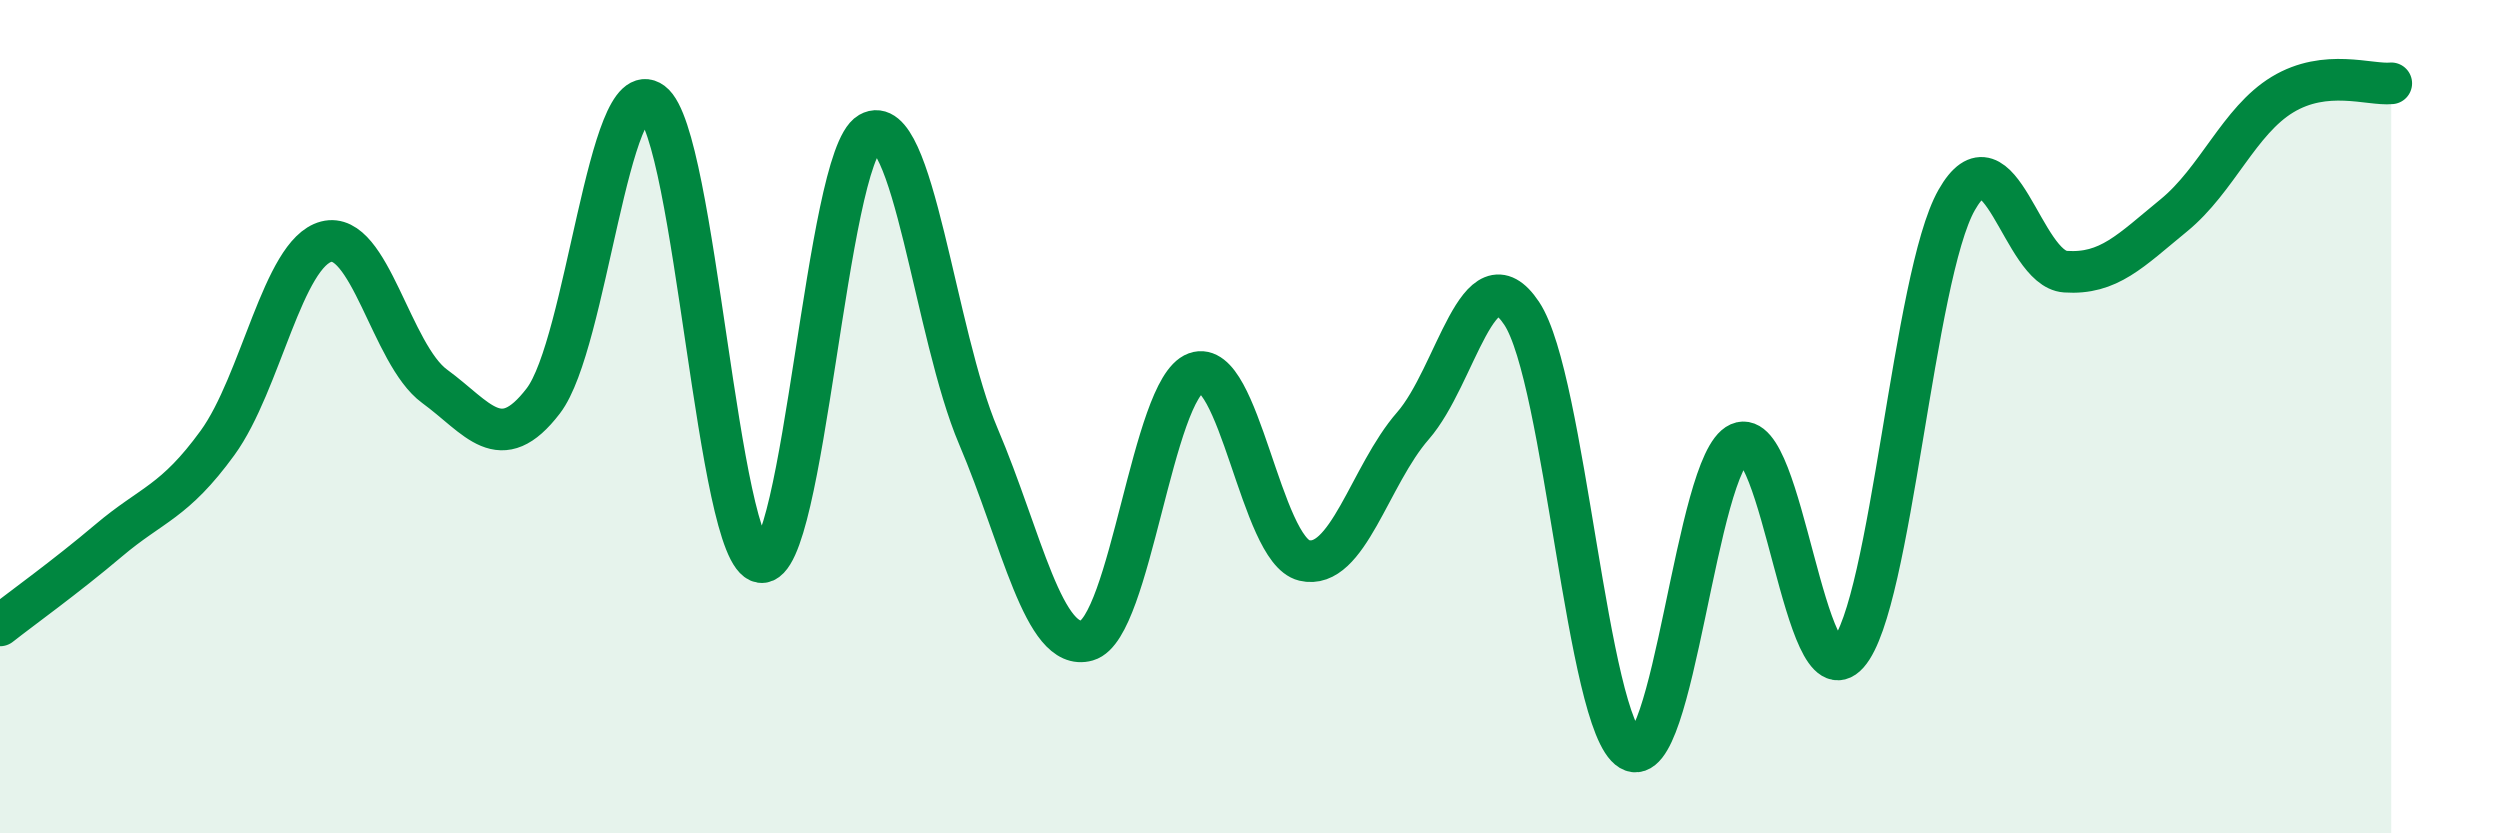
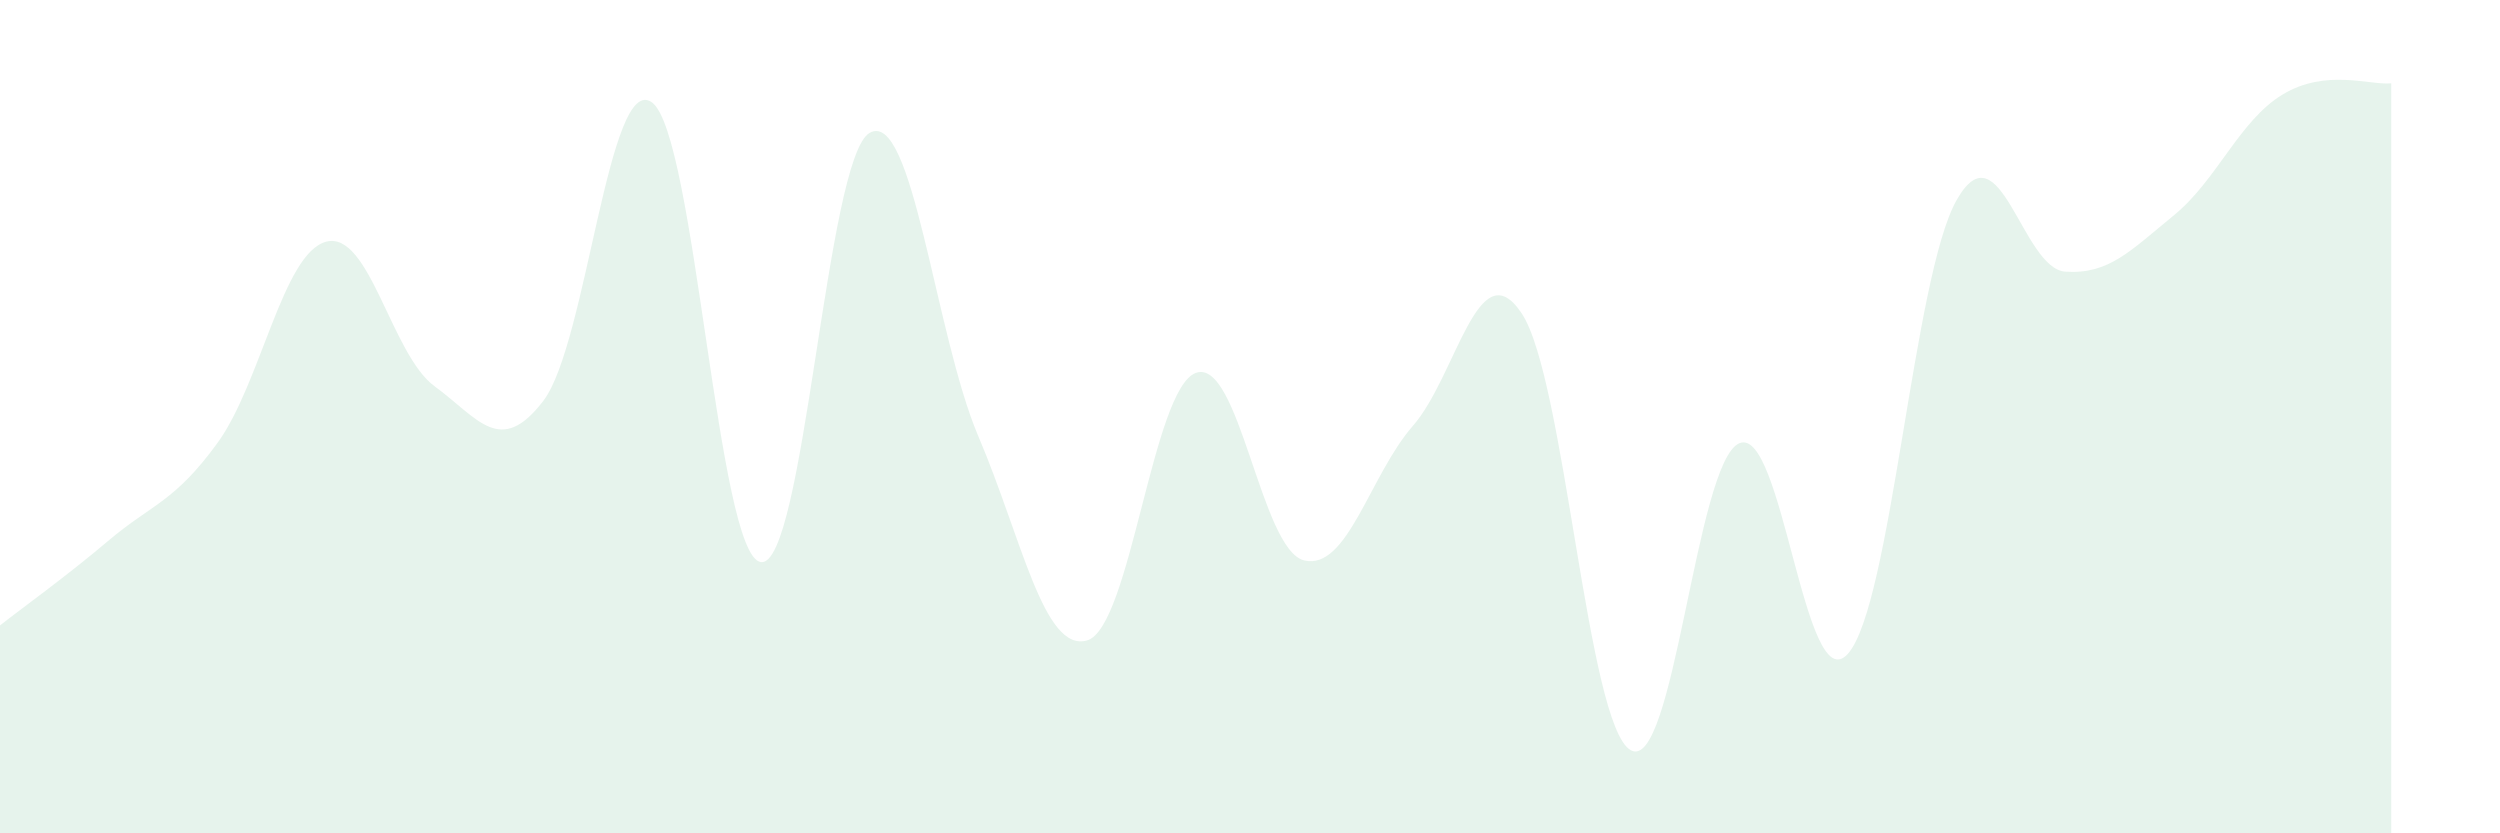
<svg xmlns="http://www.w3.org/2000/svg" width="60" height="20" viewBox="0 0 60 20">
  <path d="M 0,15.01 C 0.52,14.6 1.57,13.85 2.61,12.97 C 3.65,12.09 4.18,12.06 5.22,10.63 C 6.26,9.2 6.79,6.07 7.83,5.8 C 8.87,5.53 9.39,8.51 10.43,9.27 C 11.47,10.03 12,10.98 13.04,9.62 C 14.08,8.26 14.61,1.69 15.65,2.46 C 16.69,3.23 17.22,13.34 18.26,13.49 C 19.3,13.64 19.83,3.79 20.87,3.19 C 21.91,2.59 22.44,8.03 23.48,10.47 C 24.52,12.91 25.05,15.67 26.09,15.37 C 27.13,15.07 27.66,9.33 28.7,8.95 C 29.74,8.57 30.26,13.2 31.3,13.45 C 32.34,13.7 32.87,11.41 33.91,10.22 C 34.95,9.03 35.48,5.96 36.52,7.52 C 37.56,9.08 38.09,17.38 39.13,18 C 40.17,18.62 40.7,11.1 41.74,10.64 C 42.78,10.18 43.31,16.86 44.35,15.69 C 45.39,14.52 45.92,6.63 46.96,4.8 C 48,2.97 48.53,6.45 49.57,6.52 C 50.61,6.59 51.13,6.02 52.17,5.17 C 53.21,4.32 53.74,2.9 54.78,2.27 C 55.82,1.64 56.87,2.05 57.39,2L57.39 20L0 20Z" fill="#008740" opacity="0.1" stroke-linecap="round" stroke-linejoin="round" />
-   <path d="M 0,15.01 C 0.52,14.6 1.57,13.85 2.61,12.97 C 3.65,12.09 4.18,12.06 5.22,10.63 C 6.26,9.2 6.79,6.07 7.83,5.8 C 8.87,5.53 9.39,8.51 10.43,9.27 C 11.47,10.03 12,10.98 13.04,9.62 C 14.08,8.26 14.61,1.69 15.65,2.46 C 16.69,3.23 17.22,13.34 18.26,13.49 C 19.3,13.64 19.83,3.79 20.87,3.19 C 21.91,2.59 22.44,8.03 23.48,10.47 C 24.52,12.91 25.05,15.67 26.09,15.37 C 27.13,15.07 27.66,9.33 28.7,8.95 C 29.74,8.57 30.26,13.2 31.3,13.45 C 32.34,13.7 32.87,11.41 33.91,10.22 C 34.95,9.03 35.48,5.96 36.52,7.52 C 37.56,9.08 38.09,17.38 39.13,18 C 40.17,18.62 40.7,11.1 41.74,10.64 C 42.78,10.18 43.31,16.86 44.35,15.69 C 45.39,14.52 45.92,6.63 46.96,4.8 C 48,2.97 48.53,6.45 49.57,6.52 C 50.61,6.59 51.13,6.02 52.17,5.17 C 53.21,4.32 53.74,2.9 54.78,2.27 C 55.82,1.64 56.87,2.05 57.39,2" stroke="#008740" stroke-width="1" fill="none" stroke-linecap="round" stroke-linejoin="round" />
</svg>